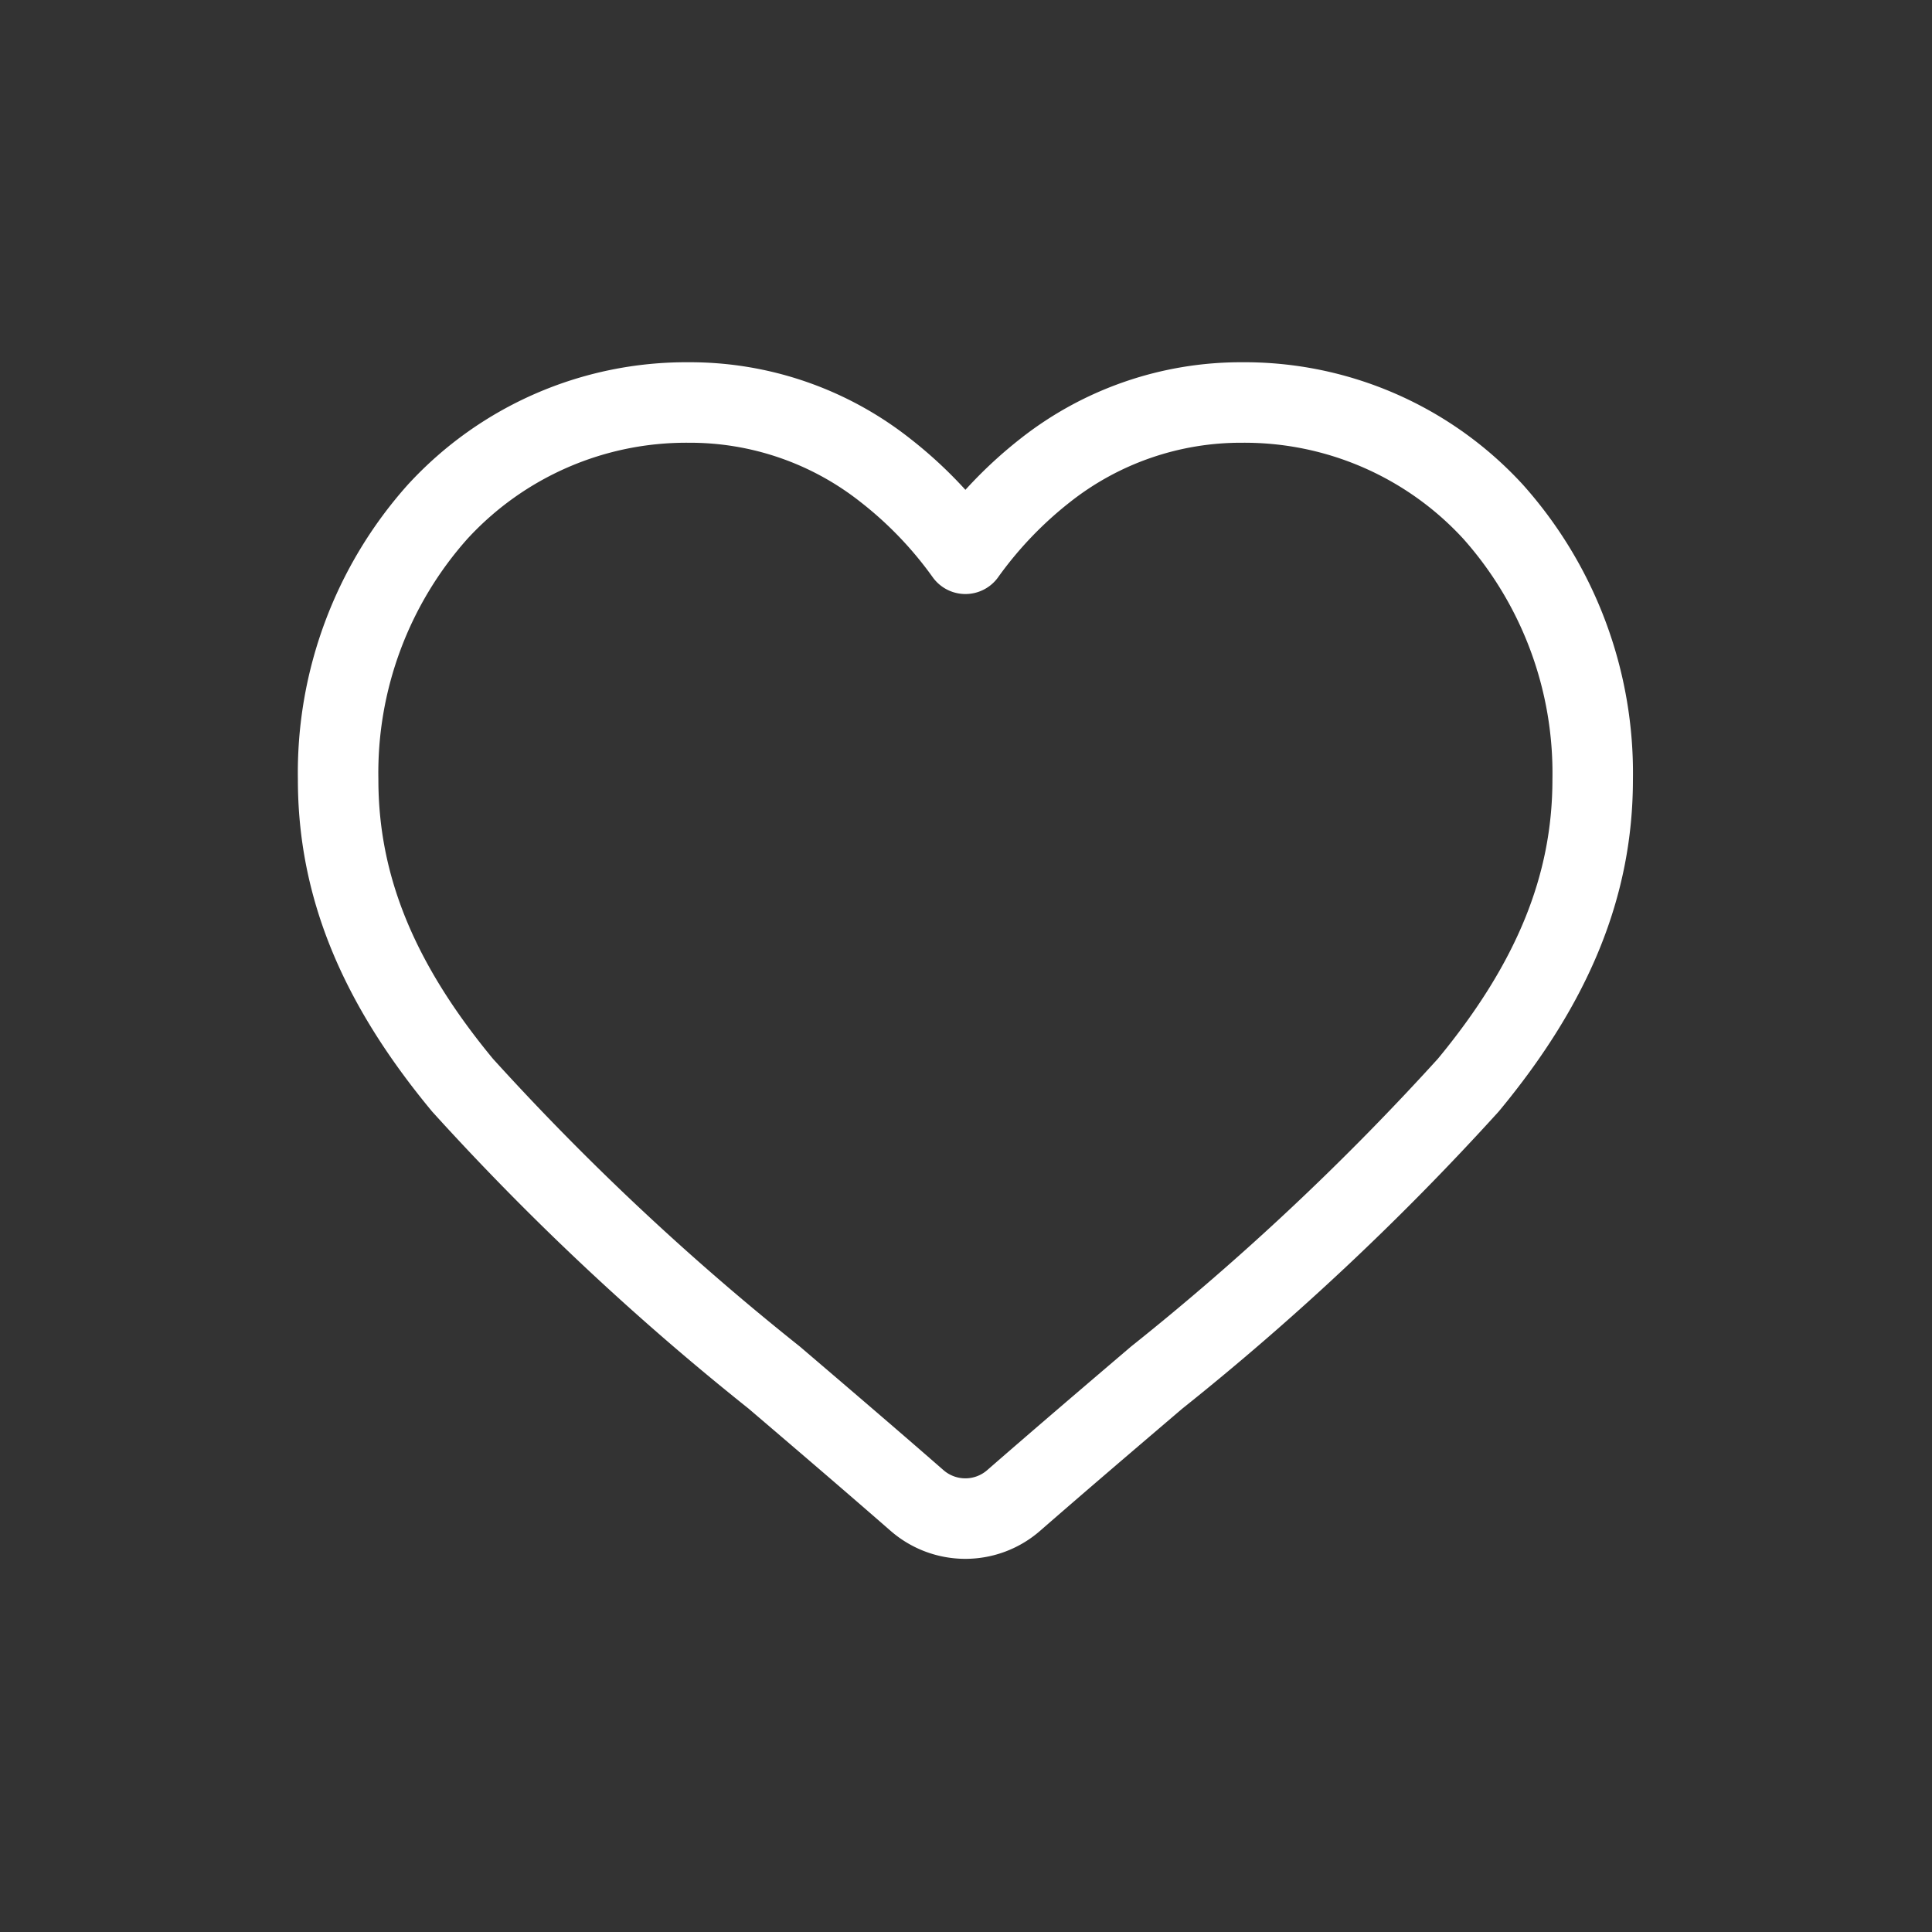
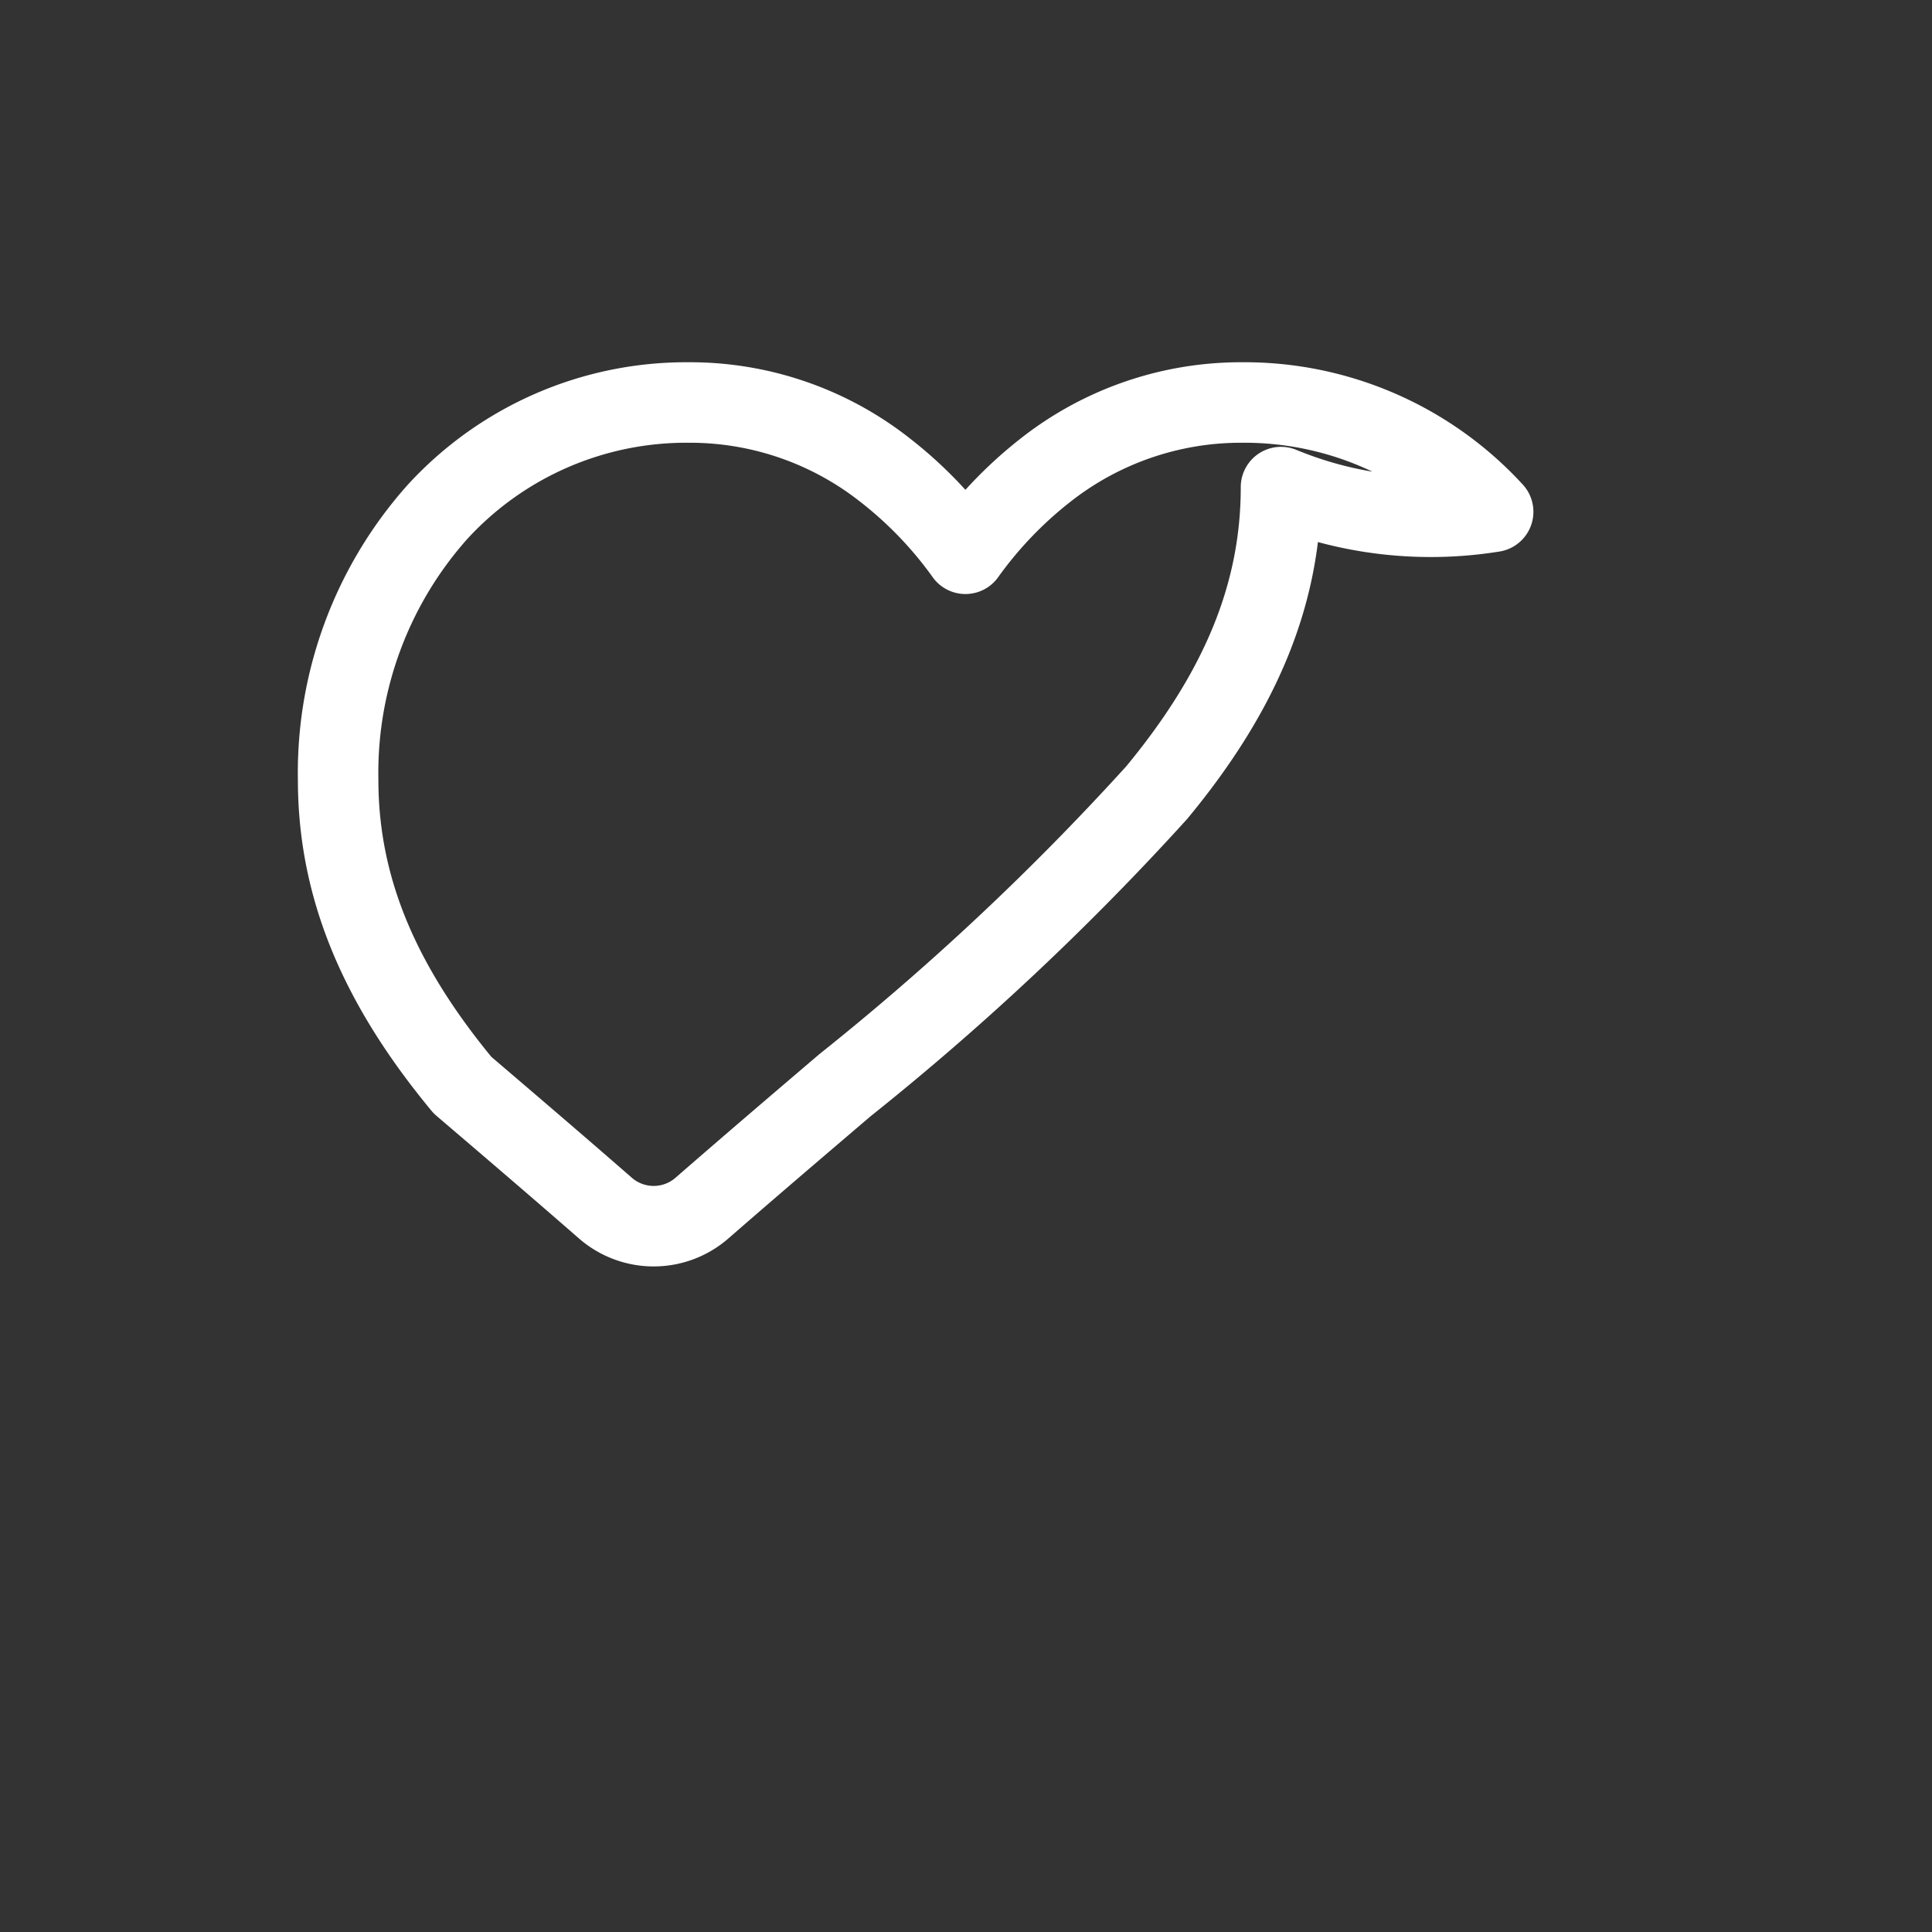
<svg xmlns="http://www.w3.org/2000/svg" width="60" height="60" viewBox="0 0 60 60">
  <rect x="0" y="0" width="60" height="60" fill="#333333" stroke="none" />
  <defs>
    <style>
      .cls-1 {
        fill: #fff;
        stroke: #707070;
        opacity: 0;
      }

      .cls-2, .cls-4 {
        fill: none;
      }

      .cls-2 {
        stroke: #fff;
        stroke-linecap: round;
        stroke-linejoin: round;
        stroke-width: 2.5px;
      }

      .cls-3 {
        stroke: none;
      }
    </style>
  </defs>
  <g id="icon_heart" transform="translate(-4455 -1058)">
    <g id="Rectangle_1235" data-name="Rectangle 1235" class="cls-1" transform="translate(4455 1058)">
-       <rect class="cls-3" width="60" height="60" />
      <rect class="cls-4" x="0.5" y="0.5" width="59" height="59" />
    </g>
-     <path id="Path_1750" data-name="Path 1750" class="cls-2" d="M146.22,167.362a10.477,10.477,0,0,0-7.793-3.394,9.813,9.813,0,0,0-6.124,2.113,12.639,12.639,0,0,0-2.472,2.585,12.5,12.5,0,0,0-2.478-2.585,9.791,9.791,0,0,0-6.121-2.113,10.477,10.477,0,0,0-7.793,3.394,12.173,12.173,0,0,0-3.089,8.314c0,3.3,1.229,6.312,3.863,9.492a81.976,81.976,0,0,0,9.679,9.081c1.336,1.142,2.853,2.436,4.432,3.814a2.282,2.282,0,0,0,3.009,0c1.582-1.378,3.1-2.672,4.439-3.814a82.707,82.707,0,0,0,9.676-9.081c2.633-3.18,3.863-6.2,3.863-9.492A12.188,12.188,0,0,0,146.22,167.362Z" transform="translate(4355.151 906.532)" />
+     <path id="Path_1750" data-name="Path 1750" class="cls-2" d="M146.22,167.362a10.477,10.477,0,0,0-7.793-3.394,9.813,9.813,0,0,0-6.124,2.113,12.639,12.639,0,0,0-2.472,2.585,12.5,12.5,0,0,0-2.478-2.585,9.791,9.791,0,0,0-6.121-2.113,10.477,10.477,0,0,0-7.793,3.394,12.173,12.173,0,0,0-3.089,8.314c0,3.3,1.229,6.312,3.863,9.492c1.336,1.142,2.853,2.436,4.432,3.814a2.282,2.282,0,0,0,3.009,0c1.582-1.378,3.1-2.672,4.439-3.814a82.707,82.707,0,0,0,9.676-9.081c2.633-3.18,3.863-6.2,3.863-9.492A12.188,12.188,0,0,0,146.22,167.362Z" transform="translate(4355.151 906.532)" />
  </g>
</svg>